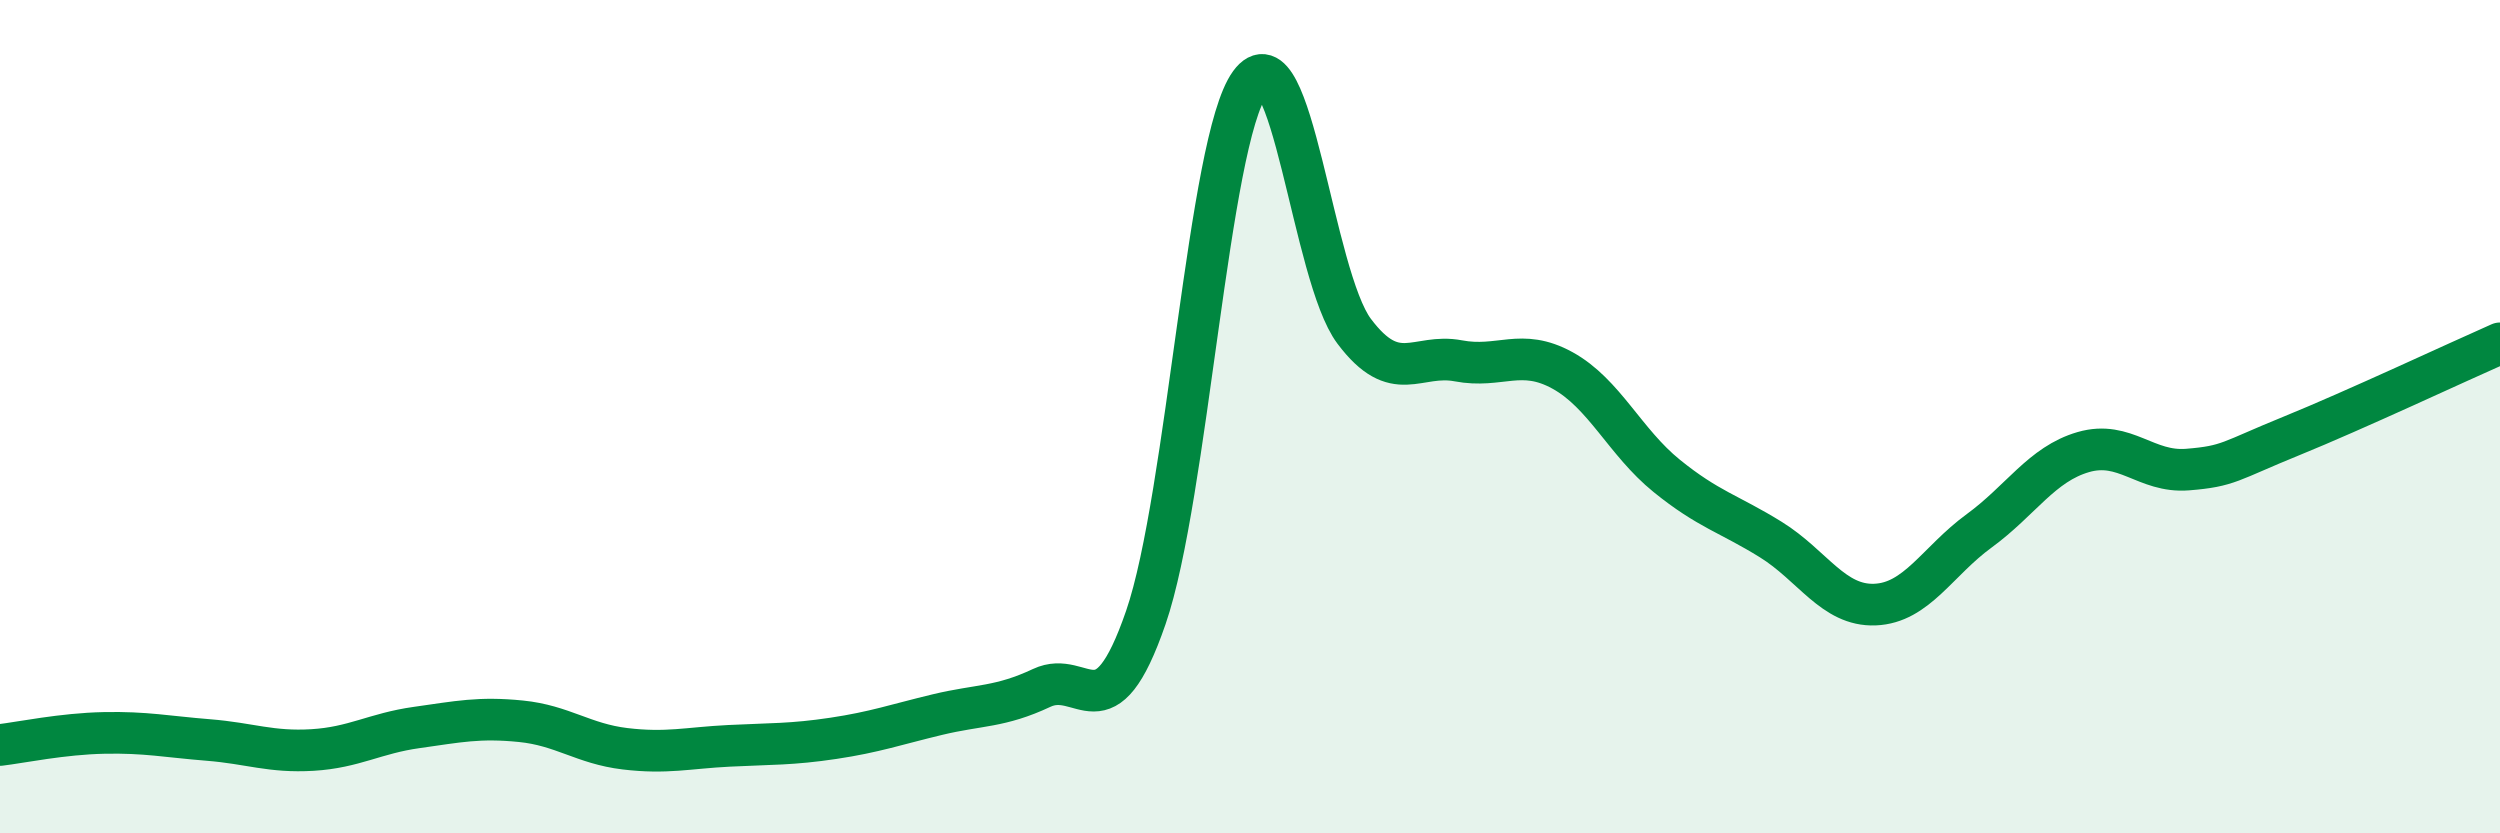
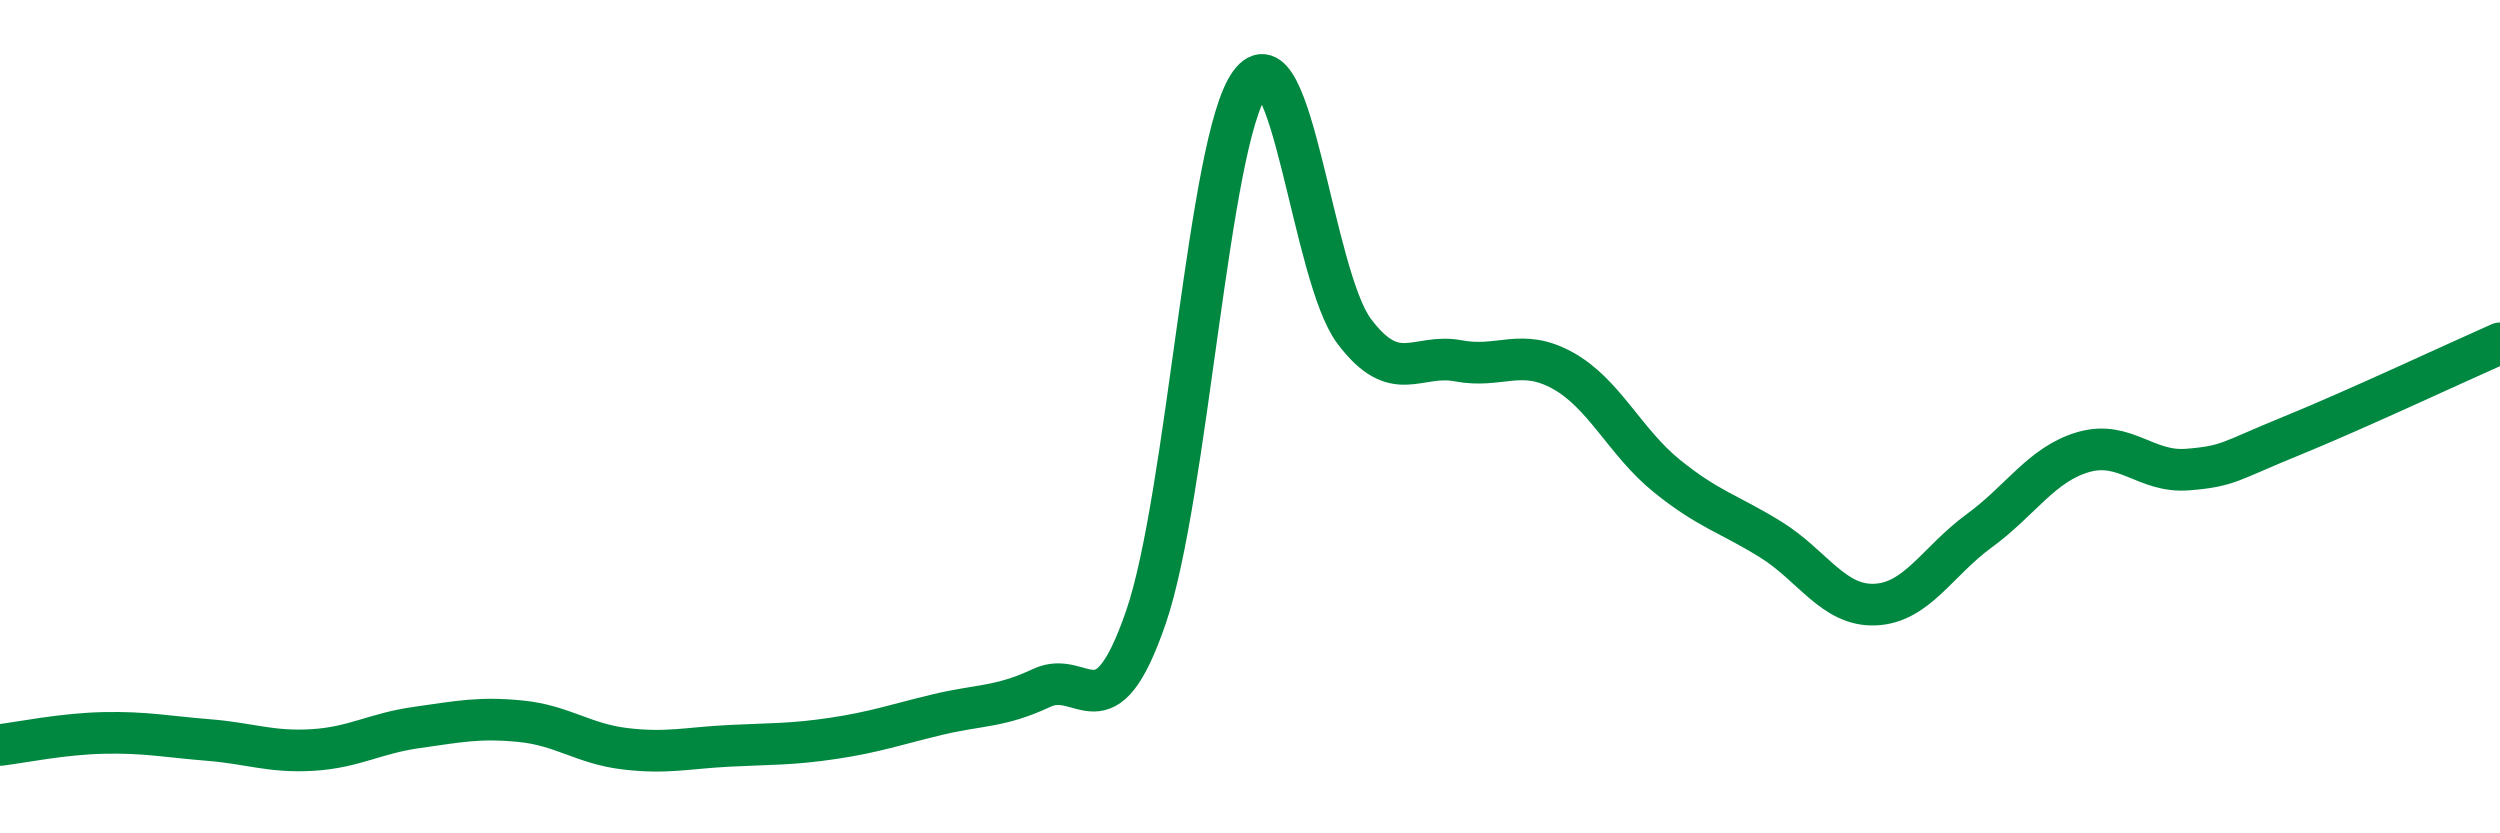
<svg xmlns="http://www.w3.org/2000/svg" width="60" height="20" viewBox="0 0 60 20">
-   <path d="M 0,17.88 C 0.5,17.82 1.5,17.61 2.5,17.59 C 3.5,17.57 4,17.68 5,17.76 C 6,17.84 6.5,18.06 7.5,18 C 8.5,17.94 9,17.6 10,17.46 C 11,17.32 11.5,17.21 12.5,17.31 C 13.5,17.41 14,17.85 15,17.97 C 16,18.09 16.5,17.95 17.5,17.9 C 18.5,17.85 19,17.87 20,17.72 C 21,17.57 21.5,17.39 22.5,17.15 C 23.5,16.91 24,16.98 25,16.51 C 26,16.04 26.5,17.72 27.5,14.82 C 28.5,11.92 29,3.37 30,2 C 31,0.63 31.5,6.62 32.5,7.95 C 33.5,9.28 34,8.47 35,8.66 C 36,8.85 36.5,8.34 37.5,8.89 C 38.5,9.44 39,10.61 40,11.42 C 41,12.23 41.5,12.33 42.5,12.95 C 43.5,13.57 44,14.55 45,14.51 C 46,14.47 46.5,13.47 47.5,12.74 C 48.5,12.01 49,11.14 50,10.85 C 51,10.56 51.5,11.35 52.5,11.27 C 53.5,11.19 53.5,11.07 55,10.46 C 56.5,9.85 59,8.68 60,8.24L60 20L0 20Z" fill="#008740" opacity="0.1" stroke-linecap="round" stroke-linejoin="round" />
  <path d="M 0,17.88 C 0.5,17.82 1.5,17.61 2.5,17.59 C 3.5,17.57 4,17.68 5,17.76 C 6,17.84 6.5,18.06 7.5,18 C 8.5,17.94 9,17.6 10,17.46 C 11,17.32 11.5,17.21 12.5,17.31 C 13.5,17.41 14,17.85 15,17.97 C 16,18.09 16.5,17.95 17.5,17.9 C 18.5,17.85 19,17.87 20,17.72 C 21,17.57 21.5,17.39 22.5,17.15 C 23.5,16.91 24,16.98 25,16.51 C 26,16.04 26.5,17.72 27.5,14.82 C 28.5,11.92 29,3.37 30,2 C 31,0.63 31.5,6.62 32.5,7.95 C 33.5,9.28 34,8.47 35,8.66 C 36,8.85 36.5,8.34 37.5,8.89 C 38.5,9.44 39,10.61 40,11.42 C 41,12.23 41.5,12.33 42.5,12.95 C 43.5,13.57 44,14.55 45,14.51 C 46,14.47 46.5,13.47 47.5,12.74 C 48.5,12.01 49,11.14 50,10.85 C 51,10.56 51.5,11.35 52.5,11.27 C 53.5,11.19 53.5,11.07 55,10.46 C 56.5,9.85 59,8.68 60,8.24" stroke="#008740" stroke-width="1" fill="none" stroke-linecap="round" stroke-linejoin="round" />
</svg>